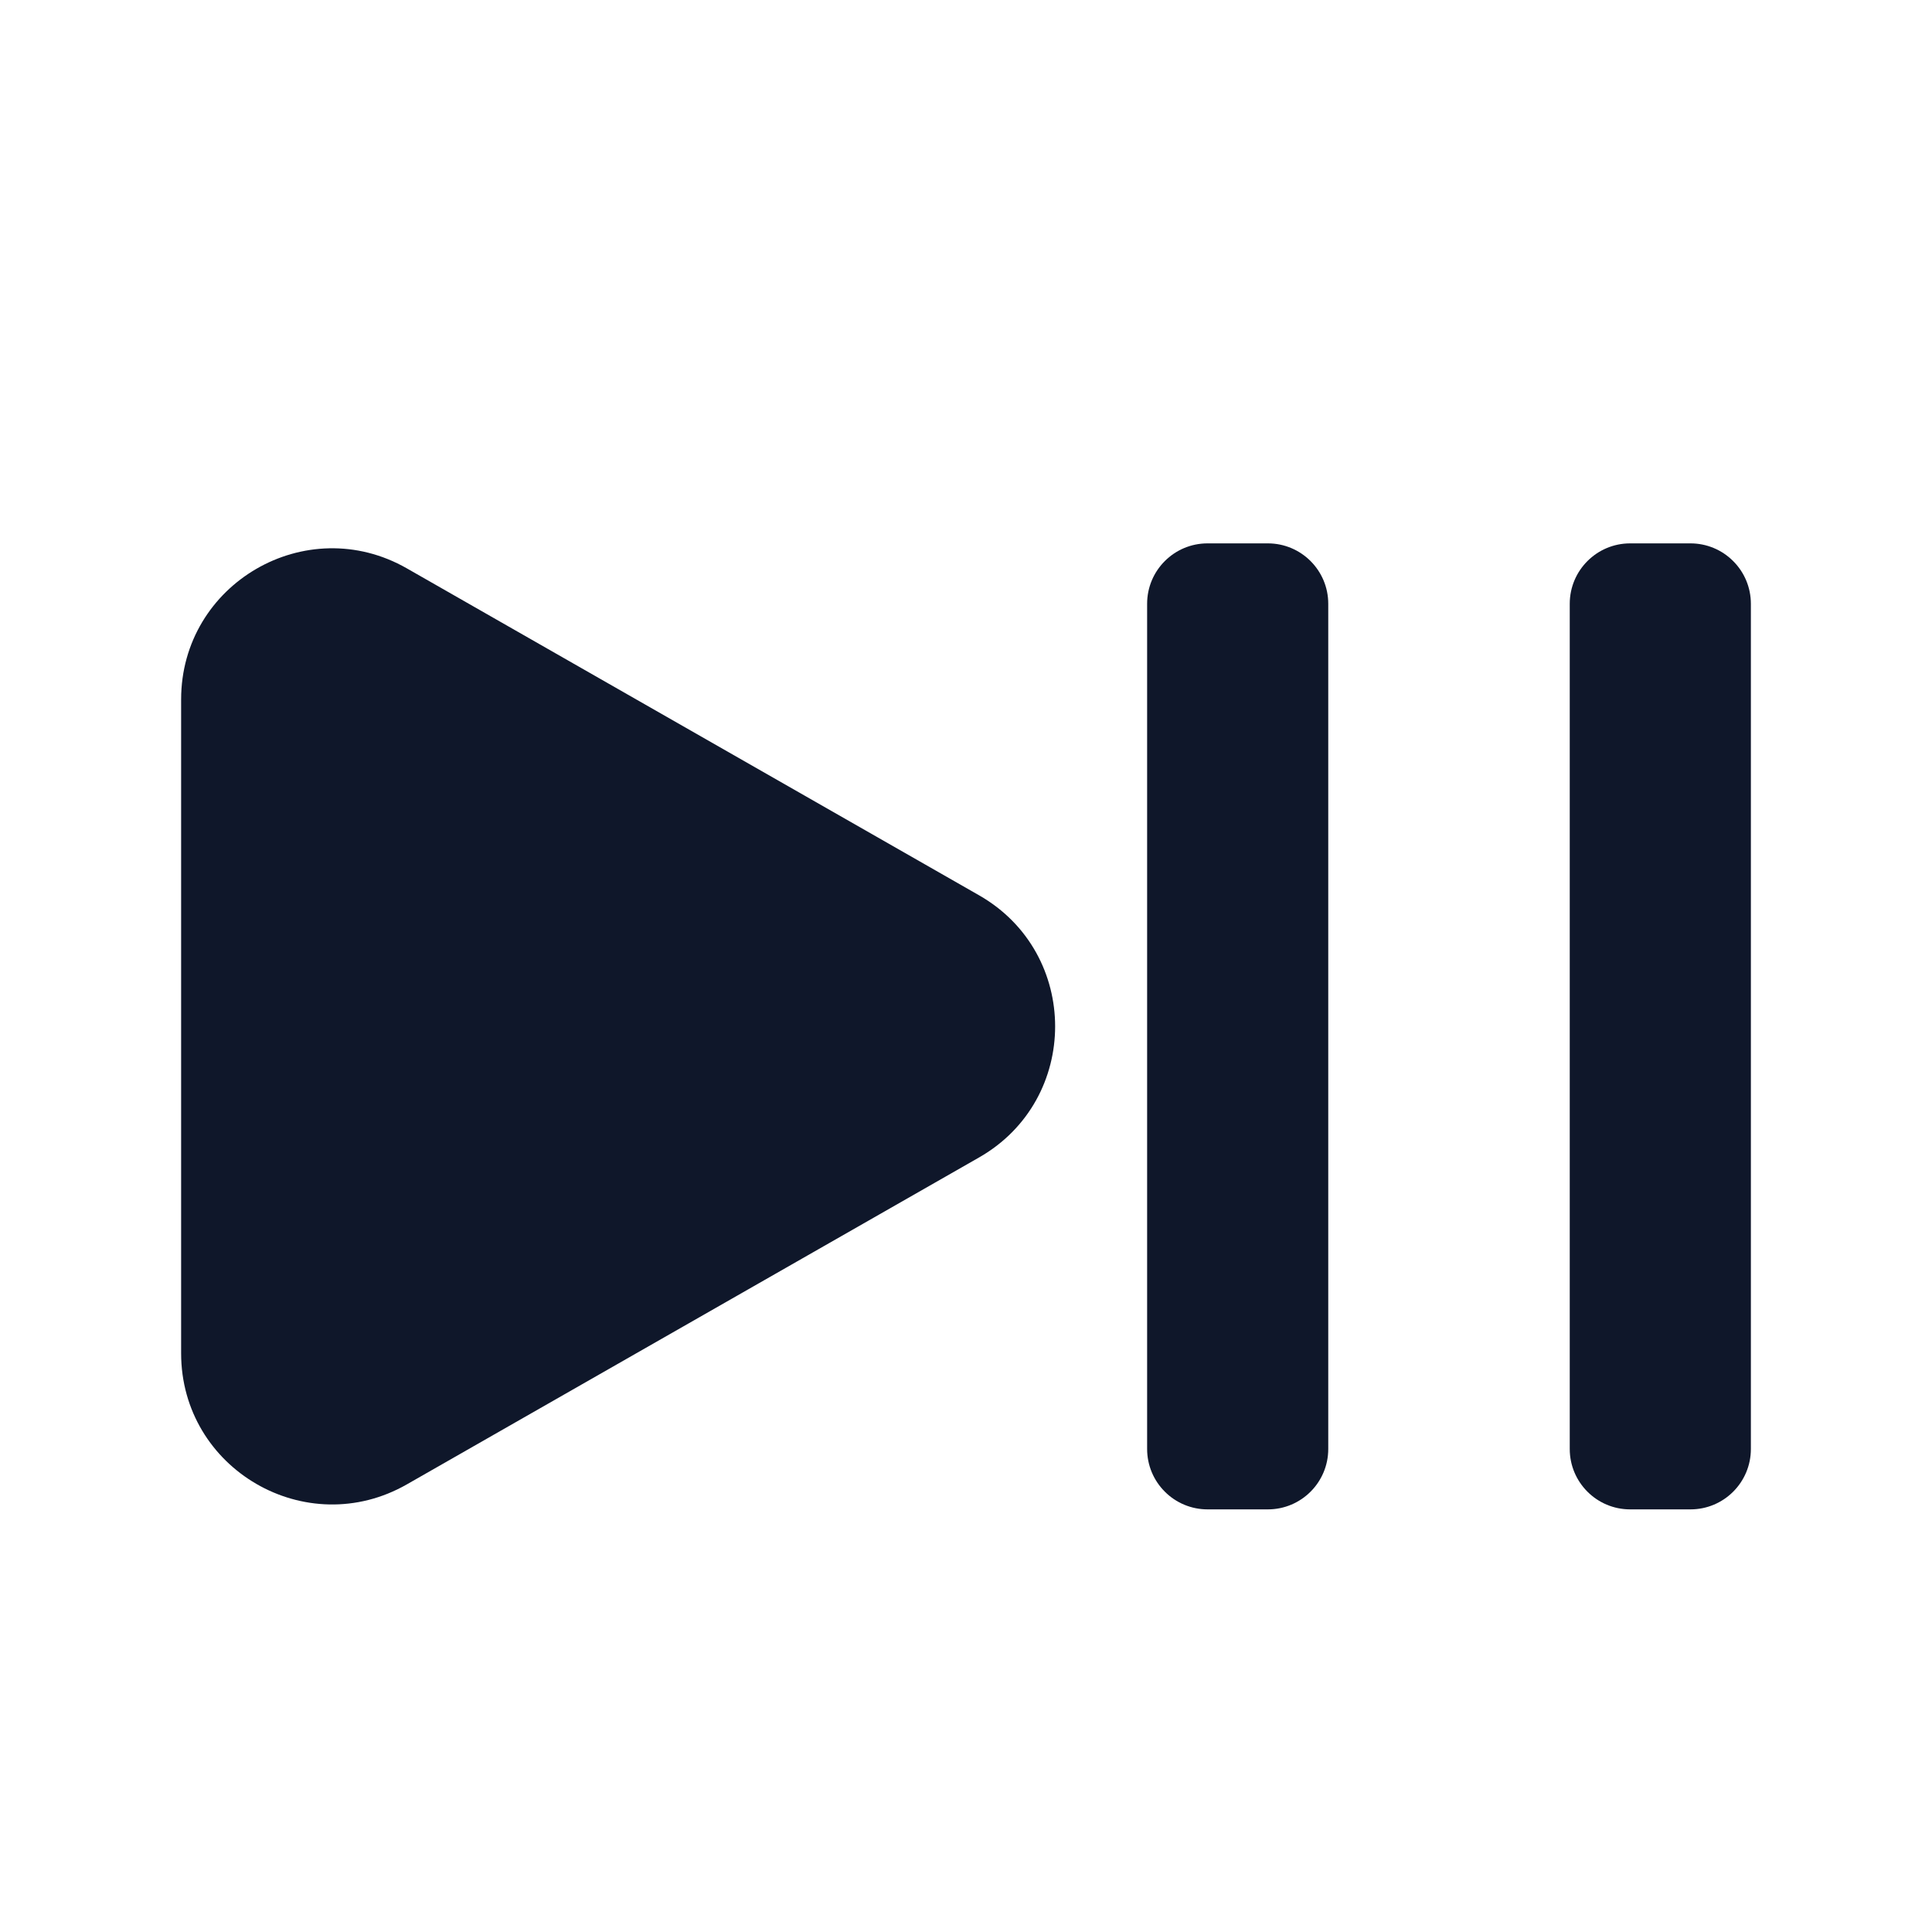
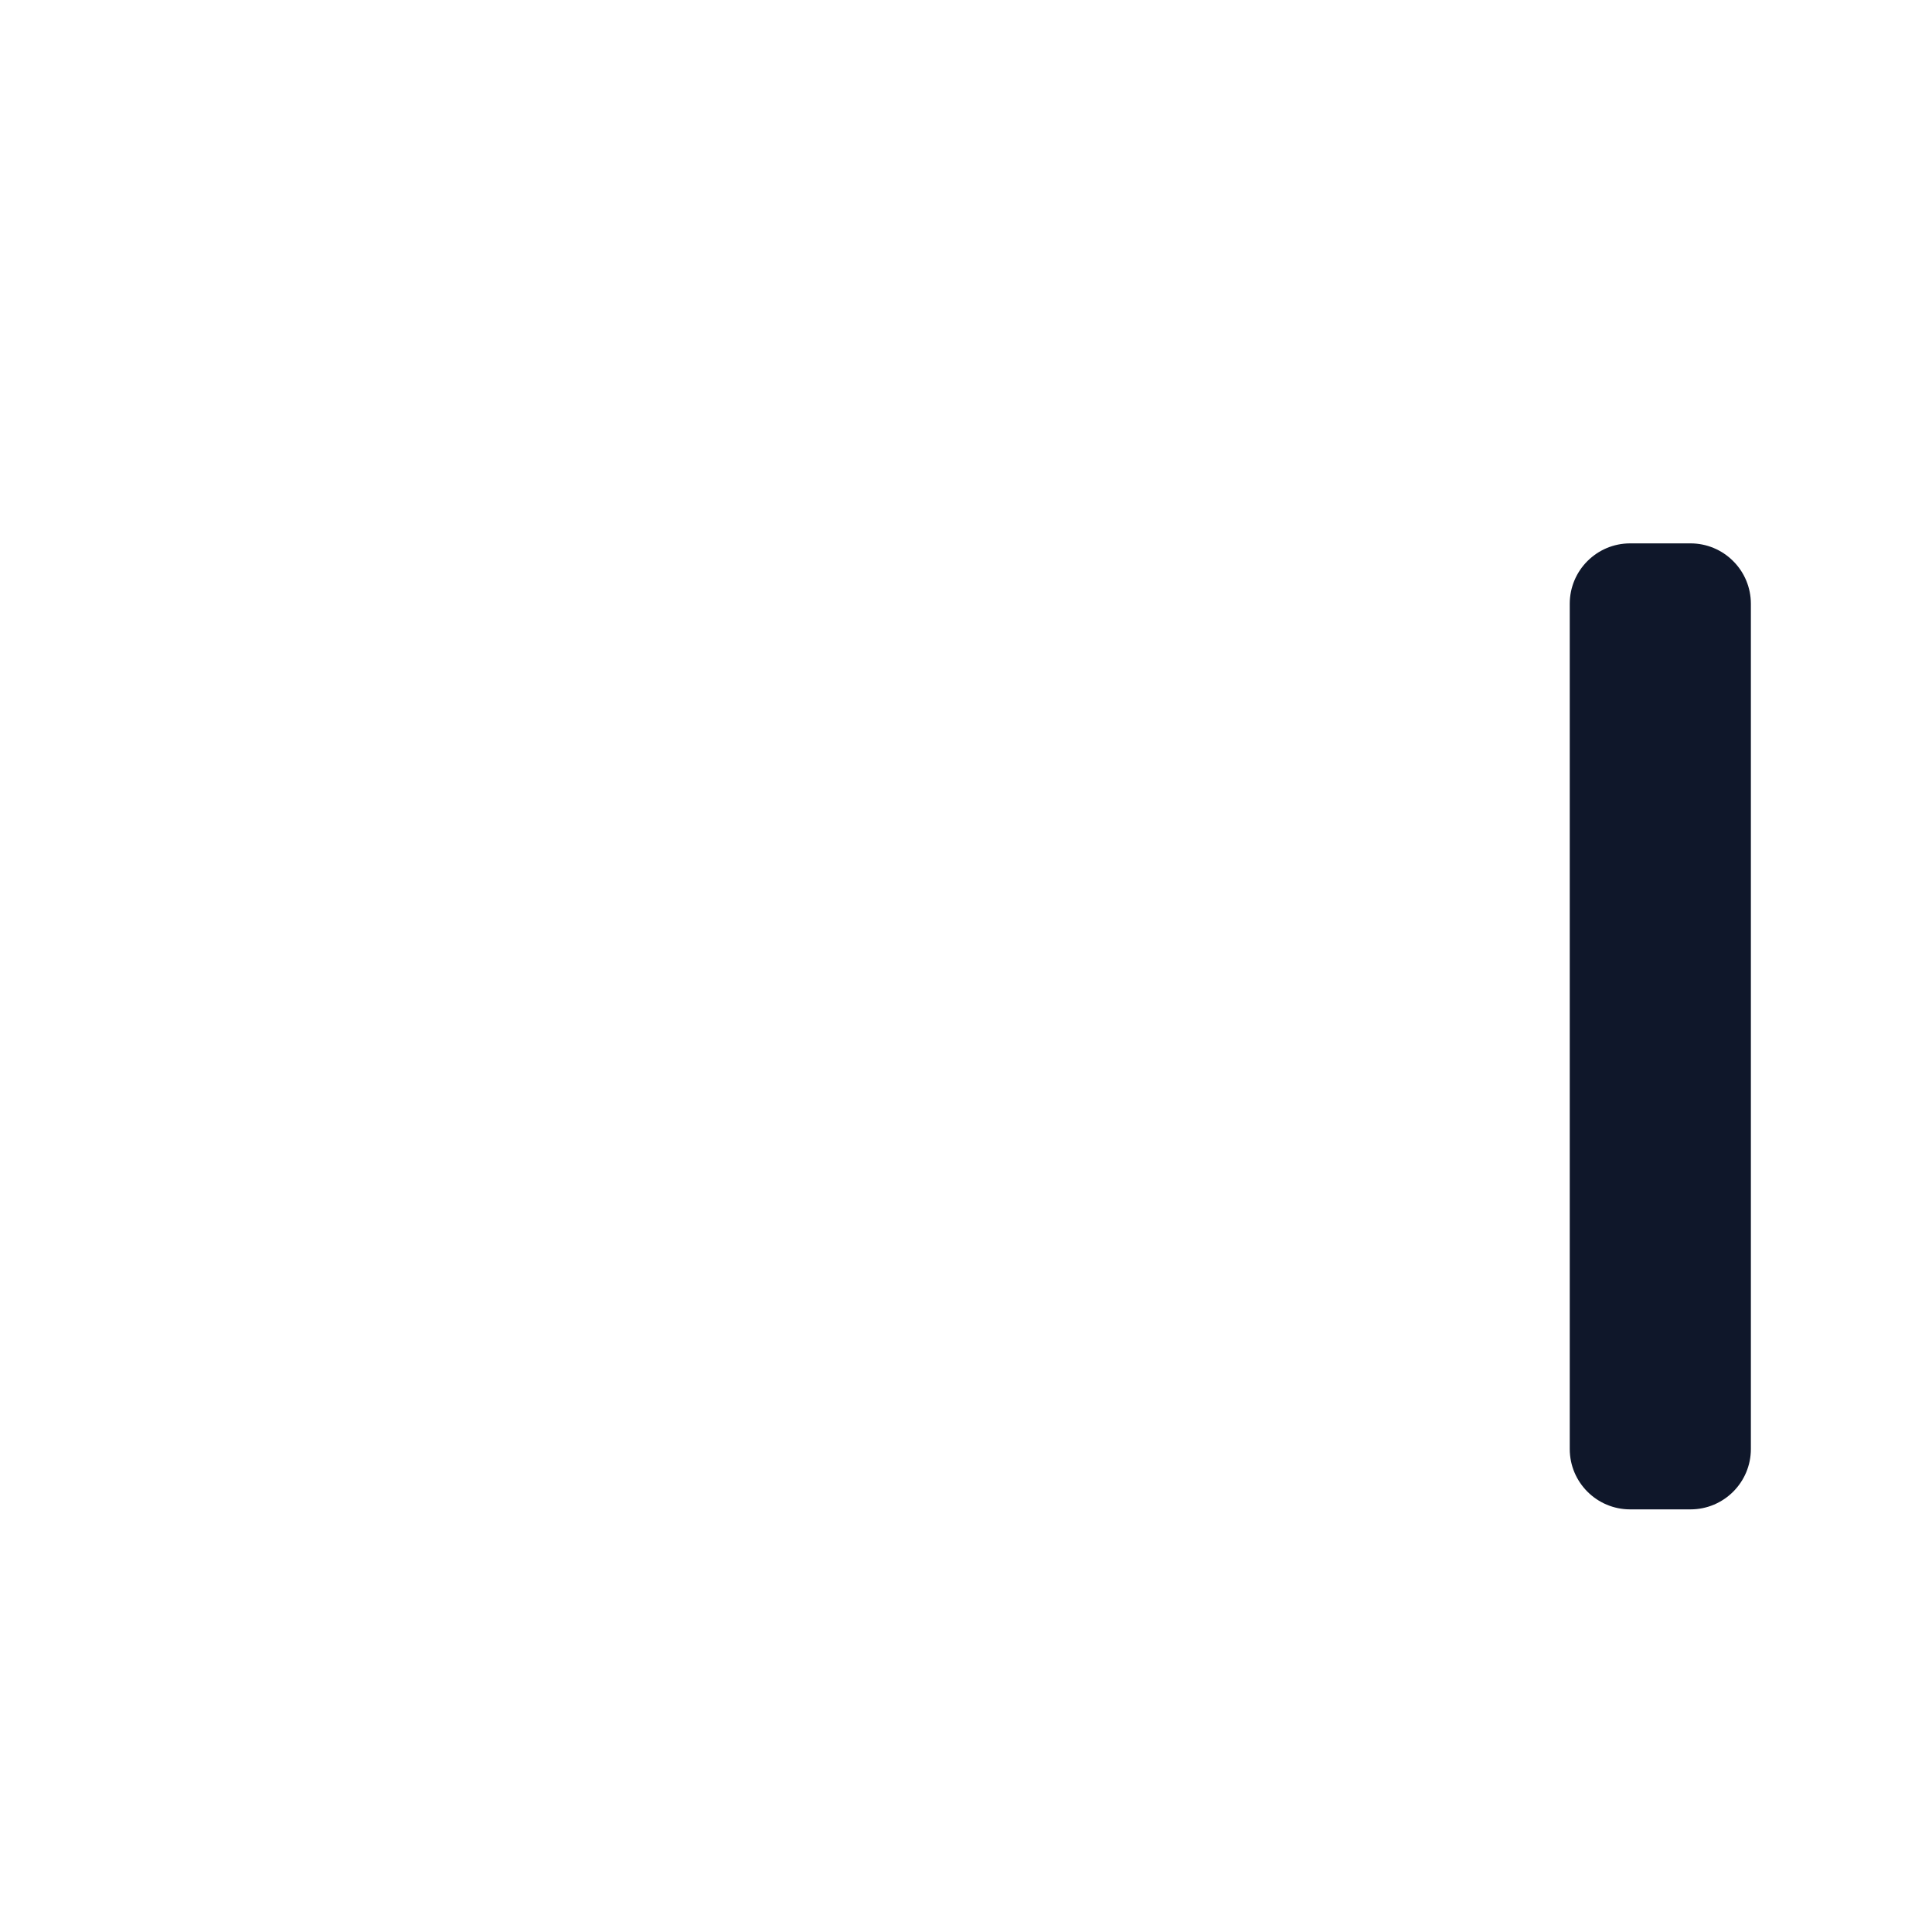
<svg xmlns="http://www.w3.org/2000/svg" width="24" height="24" viewBox="0 0 24 24" fill="none">
-   <path d="M15 6.75C14.586 6.75 14.25 7.086 14.25 7.5V18C14.25 18.199 14.329 18.39 14.47 18.53C14.61 18.671 14.801 18.75 15 18.75H15.75C16.164 18.75 16.5 18.414 16.5 18V7.5C16.5 7.086 16.164 6.75 15.75 6.75H15Z" fill="#0F172A" />
  <path d="M20.25 6.75C19.836 6.75 19.5 7.086 19.5 7.5V18C19.5 18.414 19.836 18.75 20.25 18.75H21C21.414 18.75 21.75 18.414 21.75 18L21.75 7.5C21.75 7.301 21.671 7.11 21.53 6.97C21.39 6.829 21.199 6.75 21 6.75H20.25Z" fill="#0F172A" />
-   <path d="M5.055 7.061C3.805 6.346 2.25 7.249 2.25 8.689V16.811C2.25 18.251 3.805 19.154 5.055 18.439L12.163 14.378C13.422 13.658 13.422 11.842 12.163 11.122L5.055 7.061Z" fill="#0F172A" />
</svg>